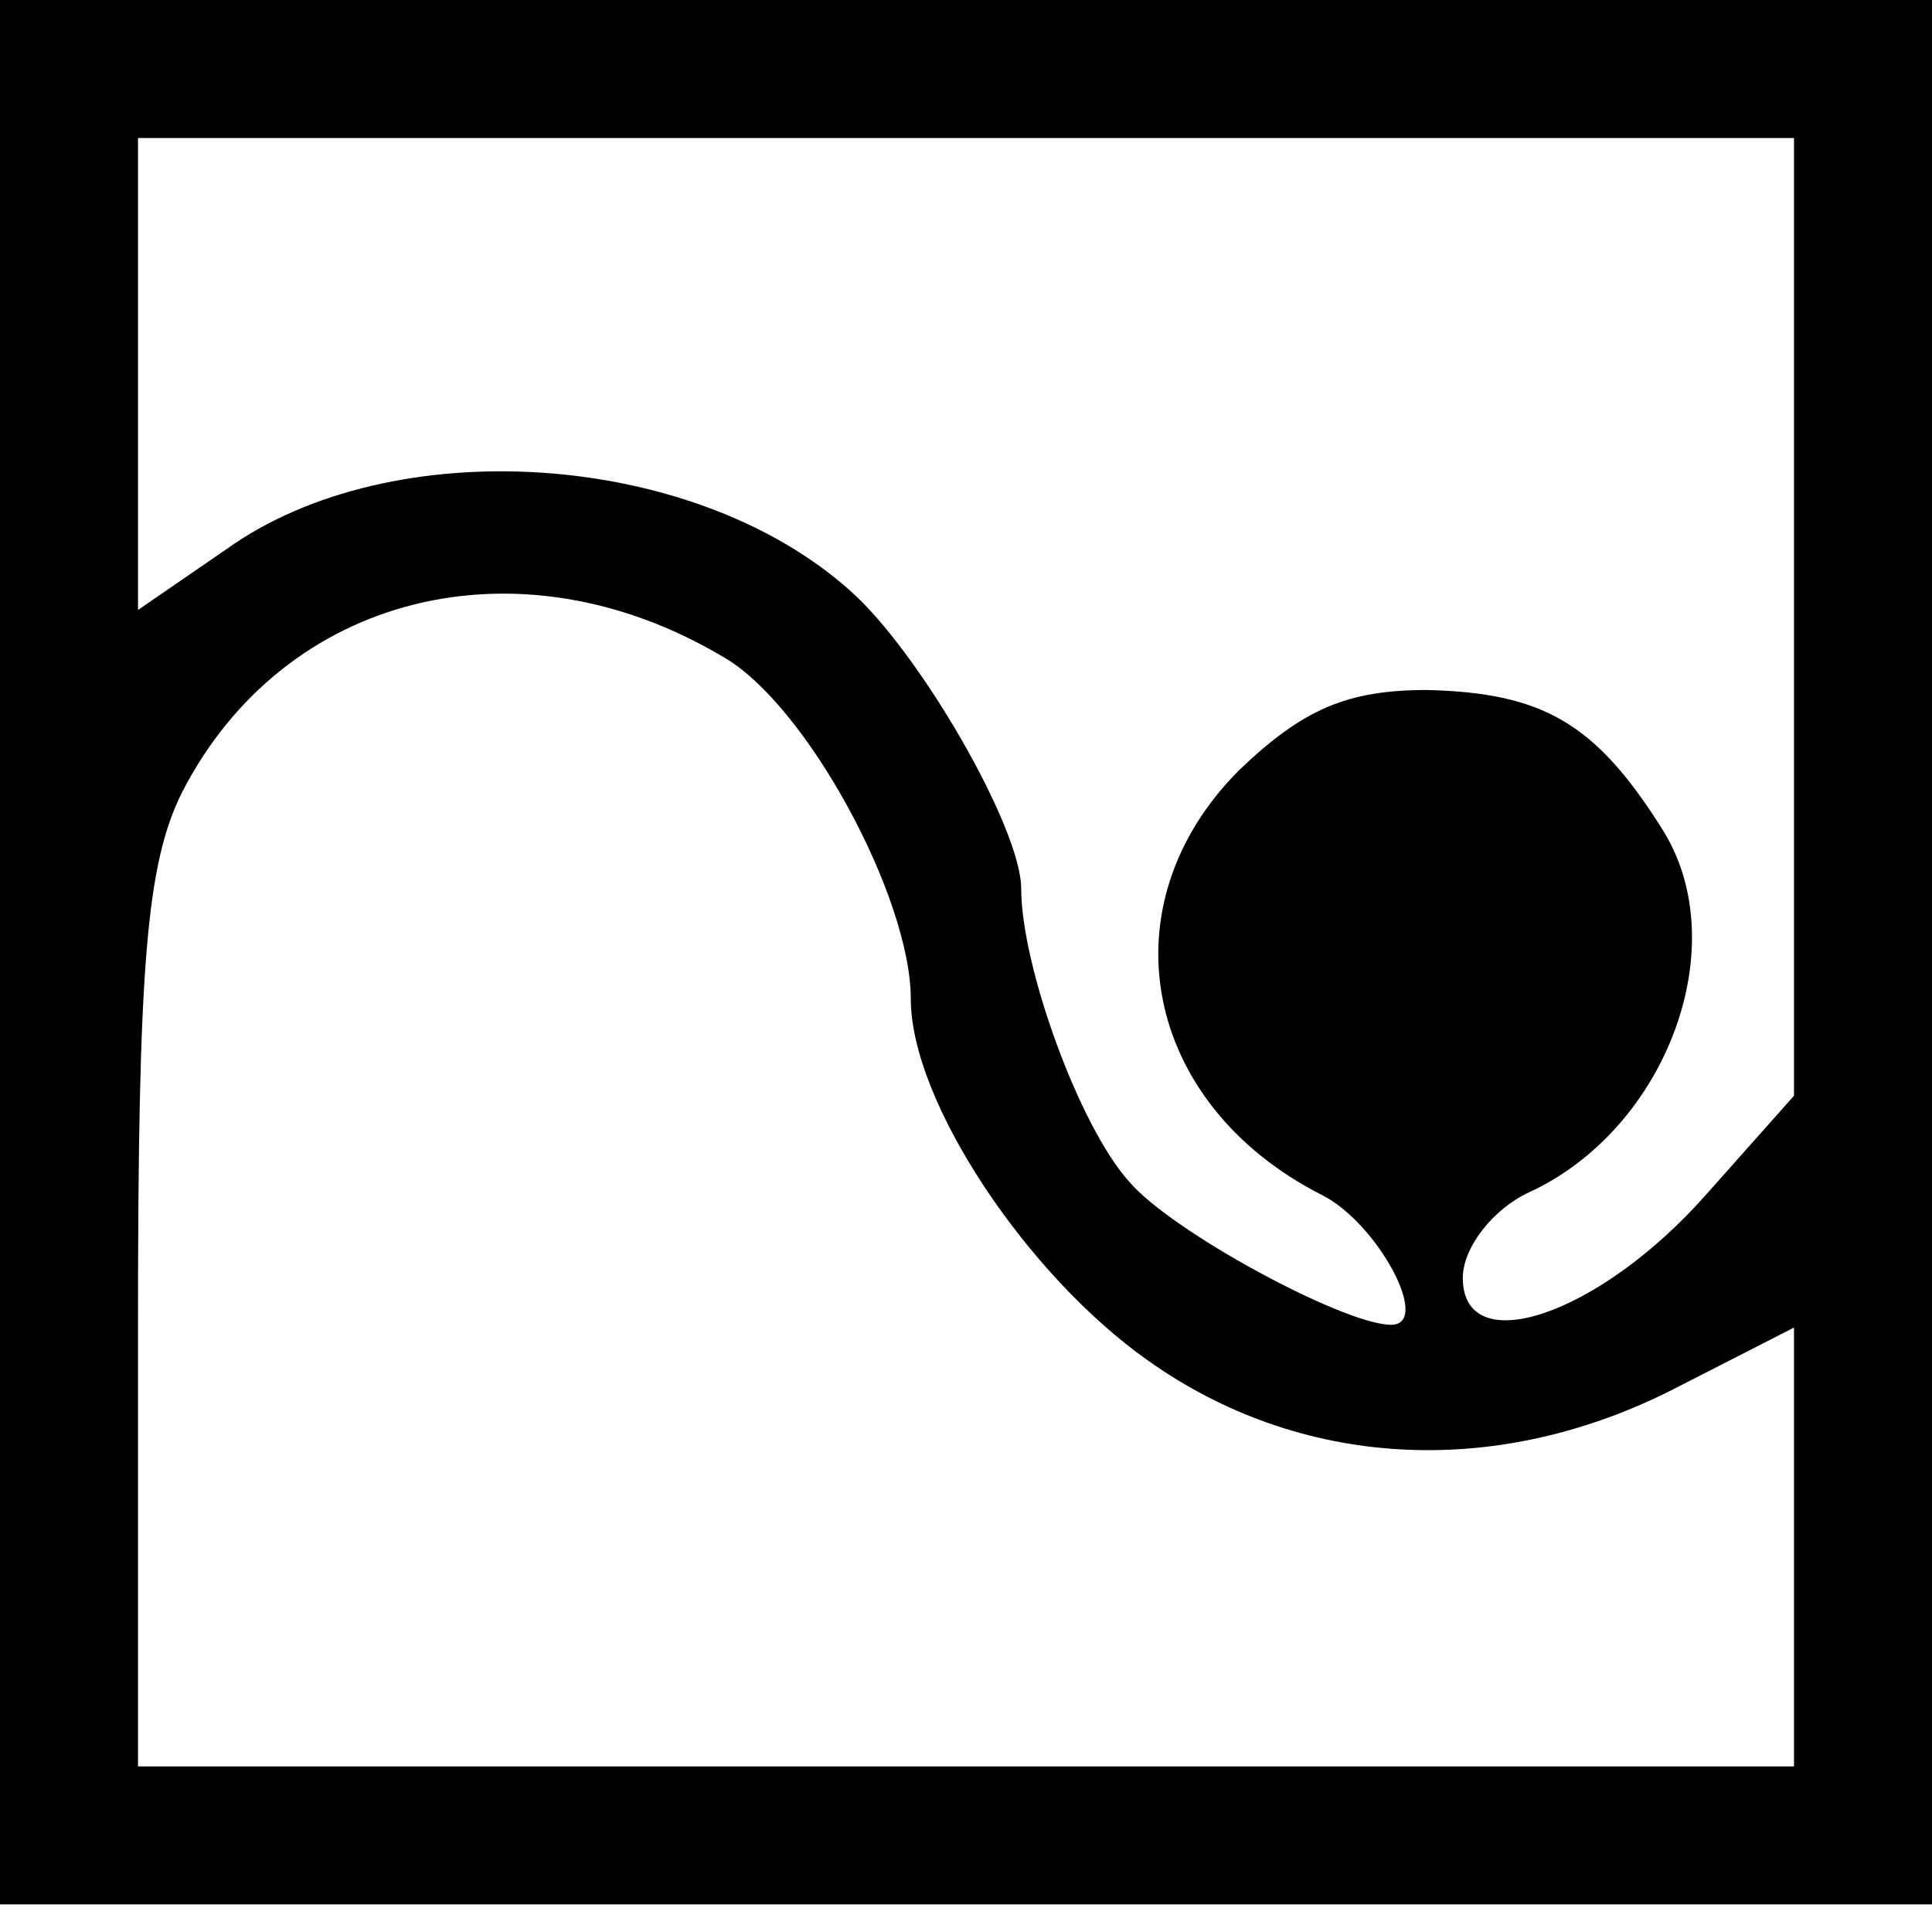
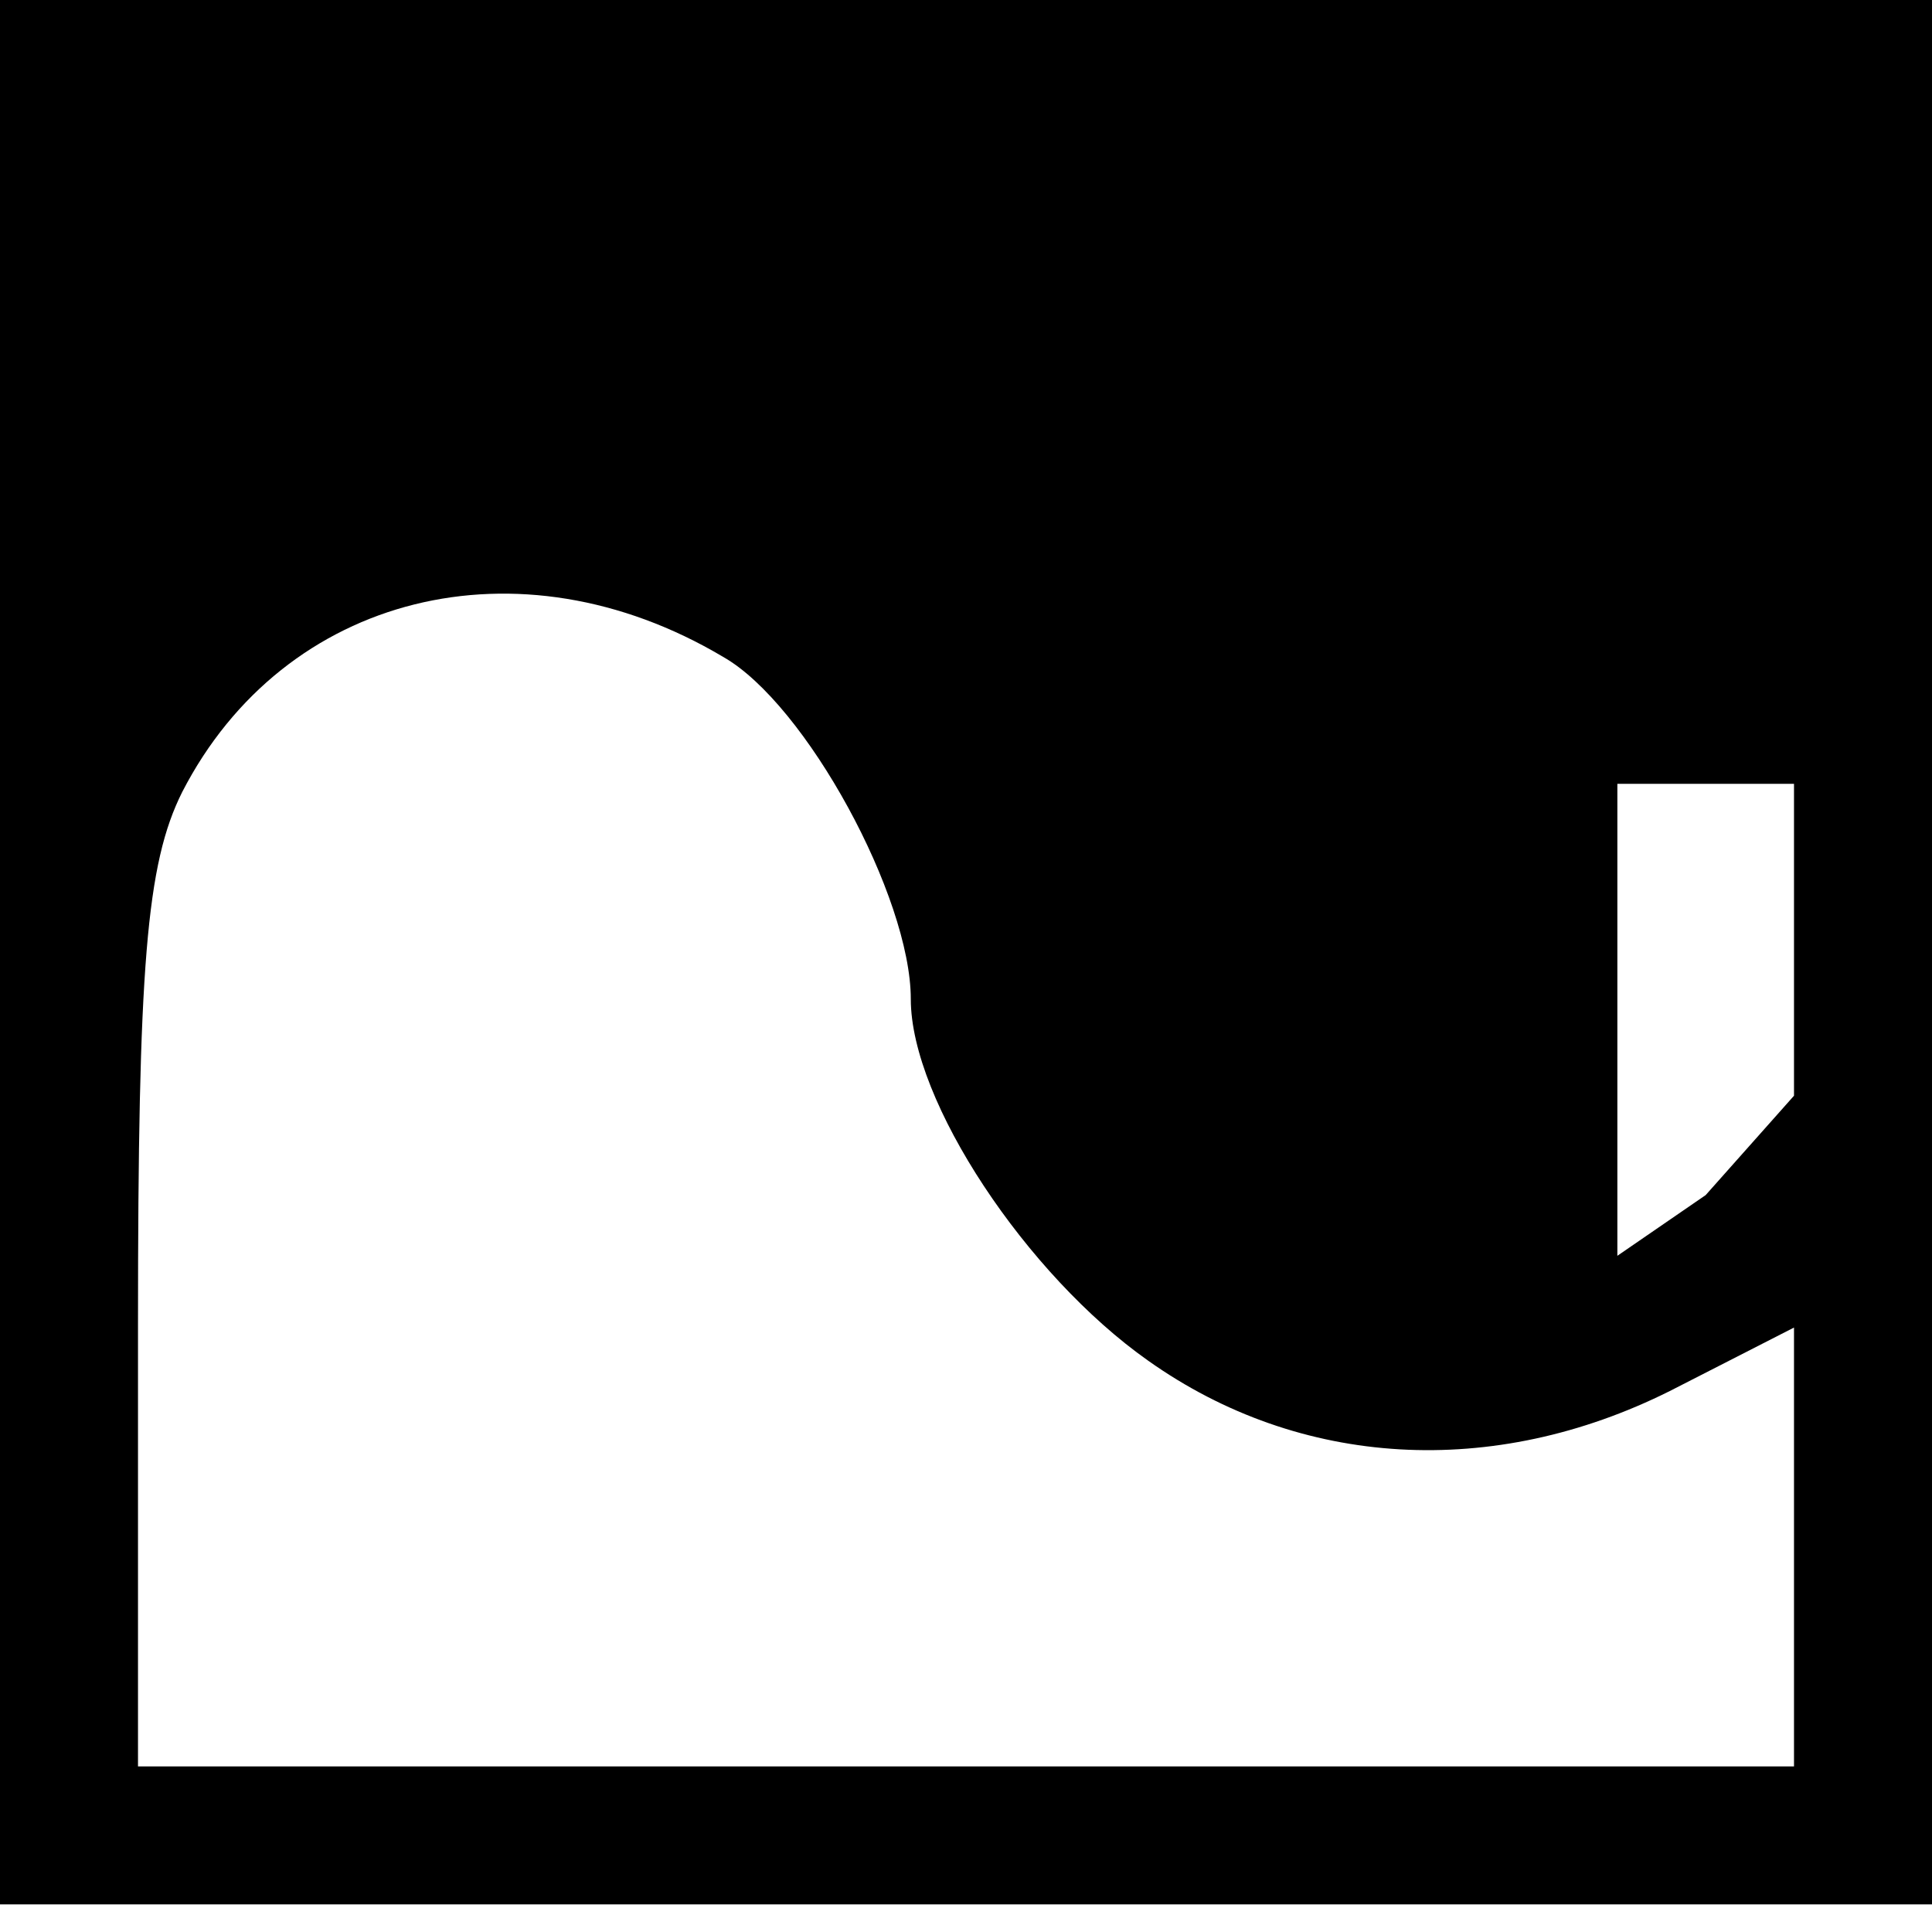
<svg xmlns="http://www.w3.org/2000/svg" version="1.0" width="70pt" height="70pt" viewBox="0 0 70 70" preserveAspectRatio="xMidYMid meet">
  <g transform="translate(0,70) scale(0.1,-0.1)" fill="#000000" stroke="none">
-     <path d="M0 355 l0 -345 350 0 350 0 0 345 0 345 -350 0 -350 0 0 -345z m650 122 l0 -174 -32 -36 c-39 -44 -88 -60 -88 -30 0 11 11 25 24 31 50 23 75 90 48 132 -24 38 -43 49 -85 50 -29 0 -45 -7 -68 -29 -49 -49 -35 -121 30 -154 20 -10 40 -47 25 -47 -17 0 -80 34 -95 52 -18 20 -39 78 -39 106 0 22 -37 86 -62 108 -57 51 -166 58 -226 15 l-32 -22 0 85 0 86 300 0 300 0 0 -173z m-388 -15 c30 -17 68 -87 68 -124 0 -37 42 -100 86 -131 55 -39 125 -43 189 -11 l45 23 0 -79 0 -80 -300 0 -300 0 0 160 c0 130 3 167 16 193 37 72 122 93 196 49z" />
+     <path d="M0 355 l0 -345 350 0 350 0 0 345 0 345 -350 0 -350 0 0 -345z m650 122 l0 -174 -32 -36 l-32 -22 0 85 0 86 300 0 300 0 0 -173z m-388 -15 c30 -17 68 -87 68 -124 0 -37 42 -100 86 -131 55 -39 125 -43 189 -11 l45 23 0 -79 0 -80 -300 0 -300 0 0 160 c0 130 3 167 16 193 37 72 122 93 196 49z" />
  </g>
</svg>